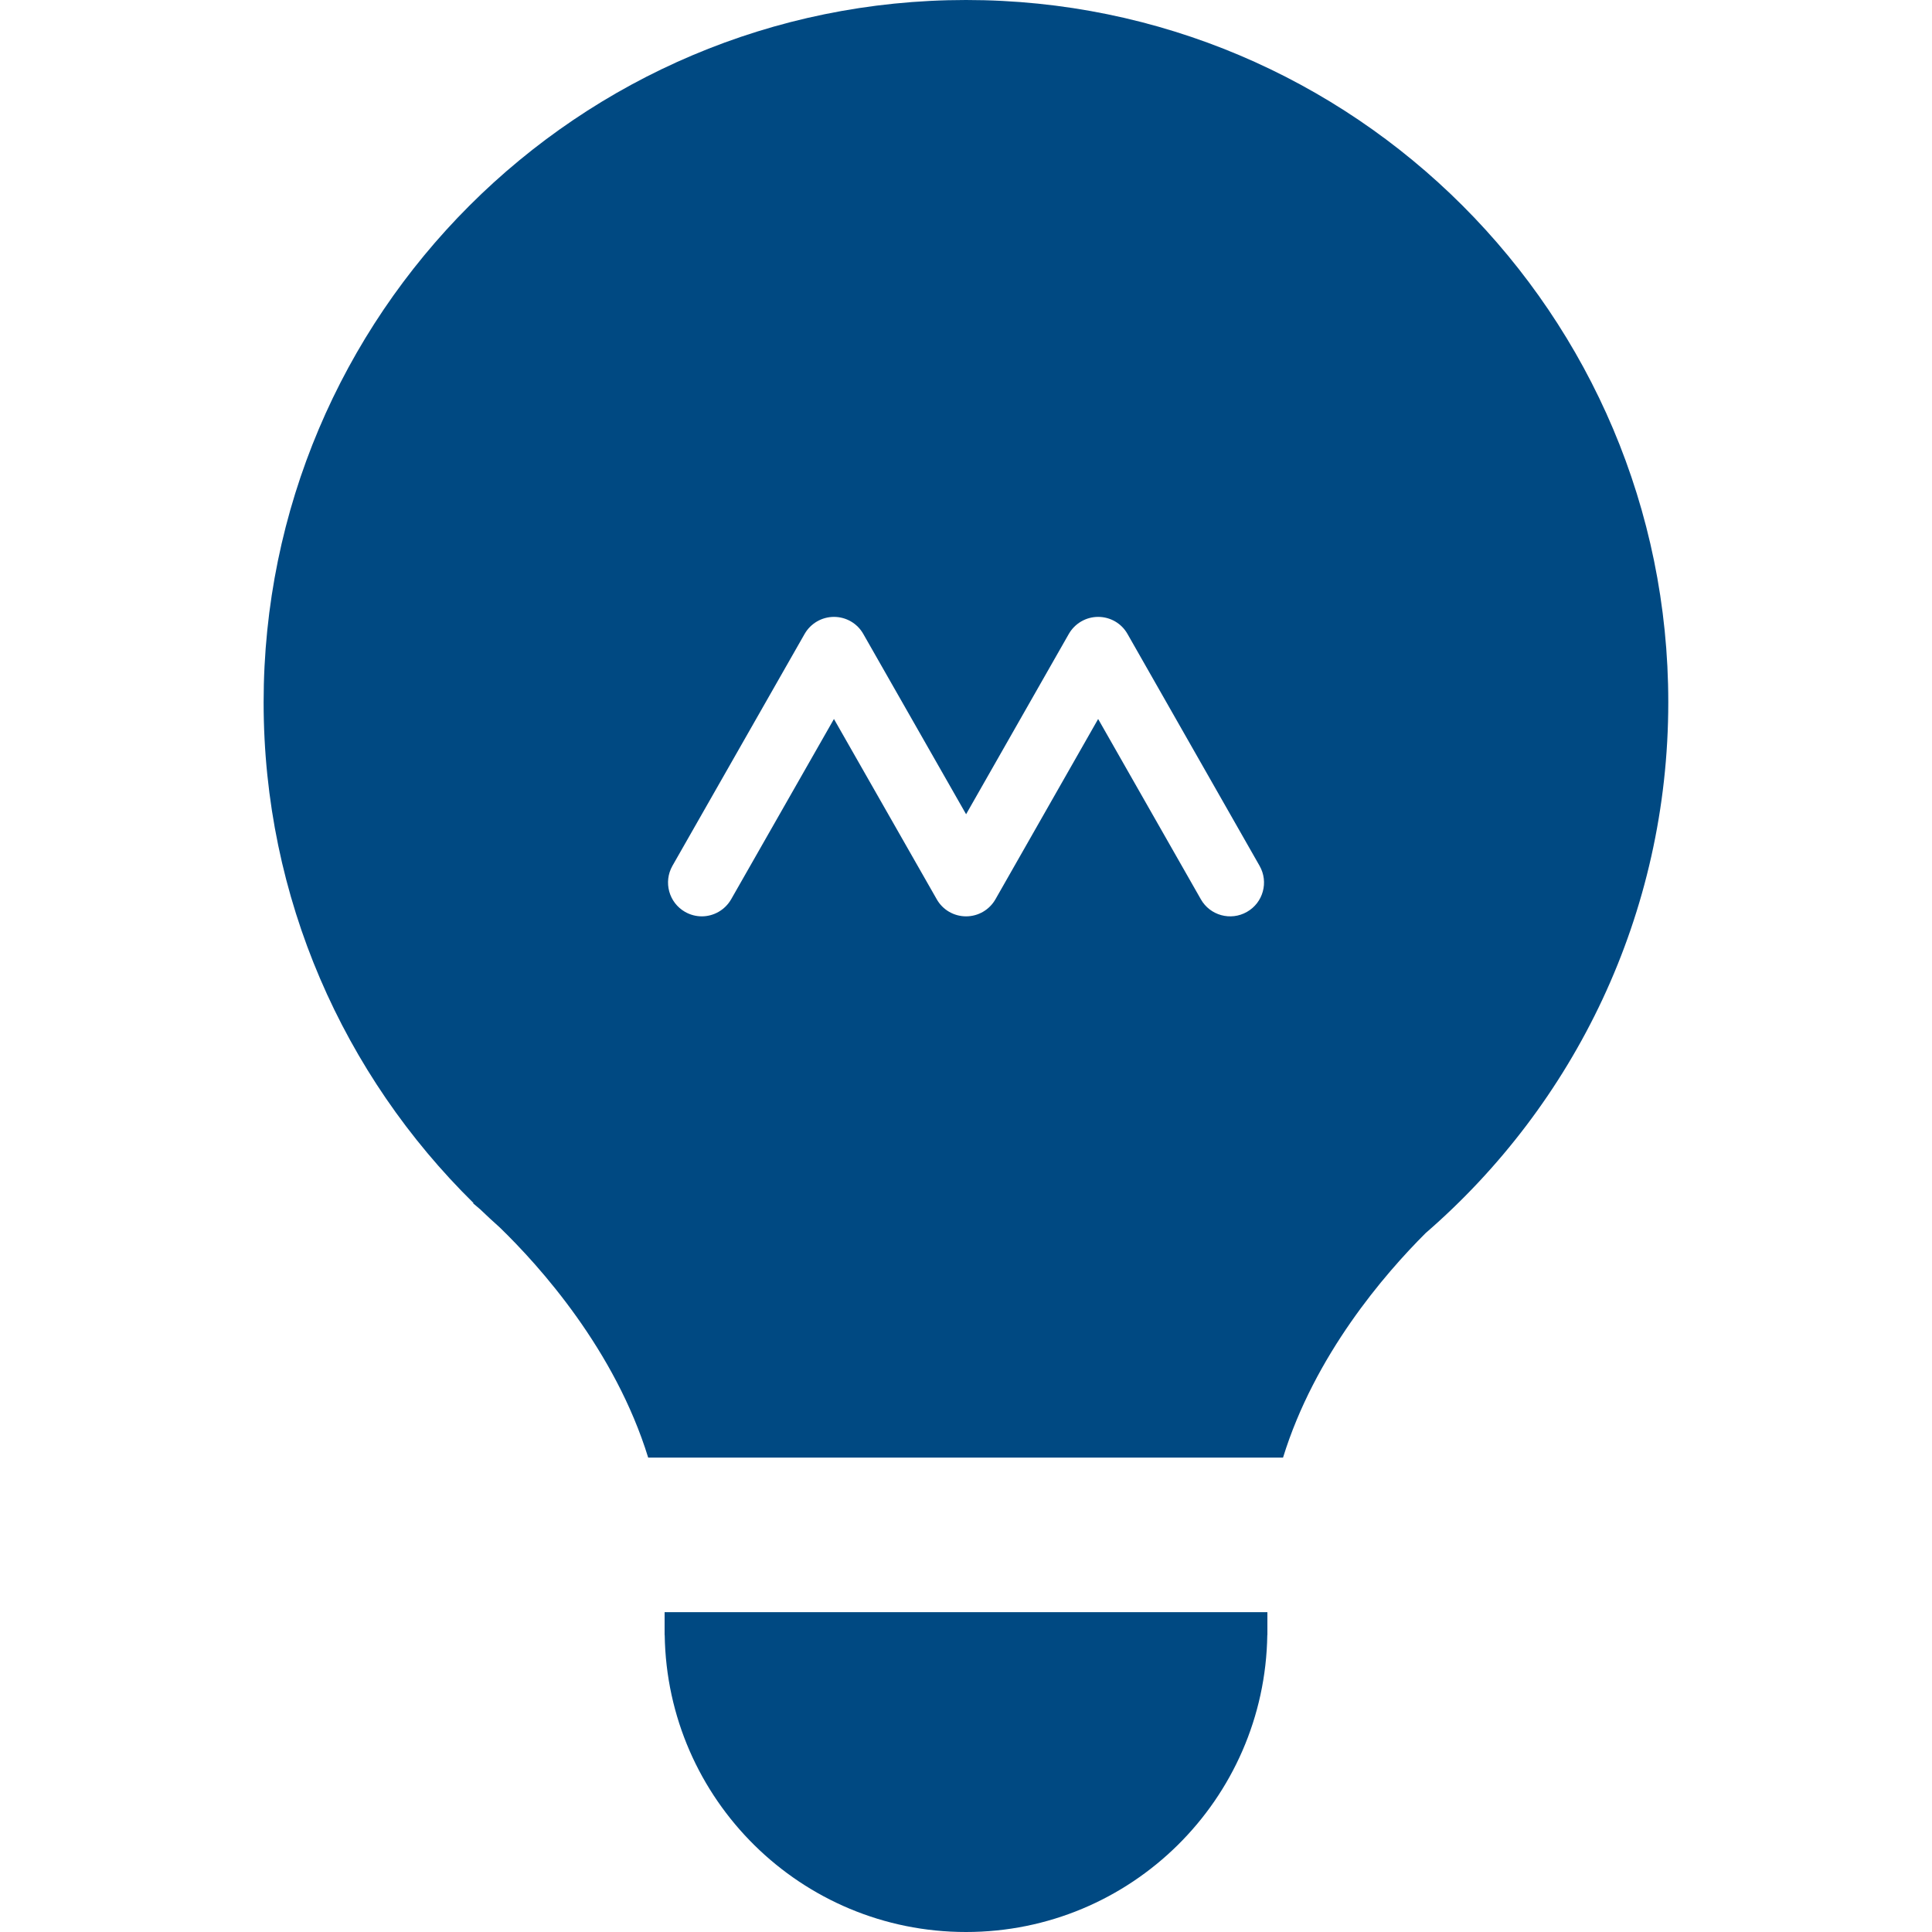
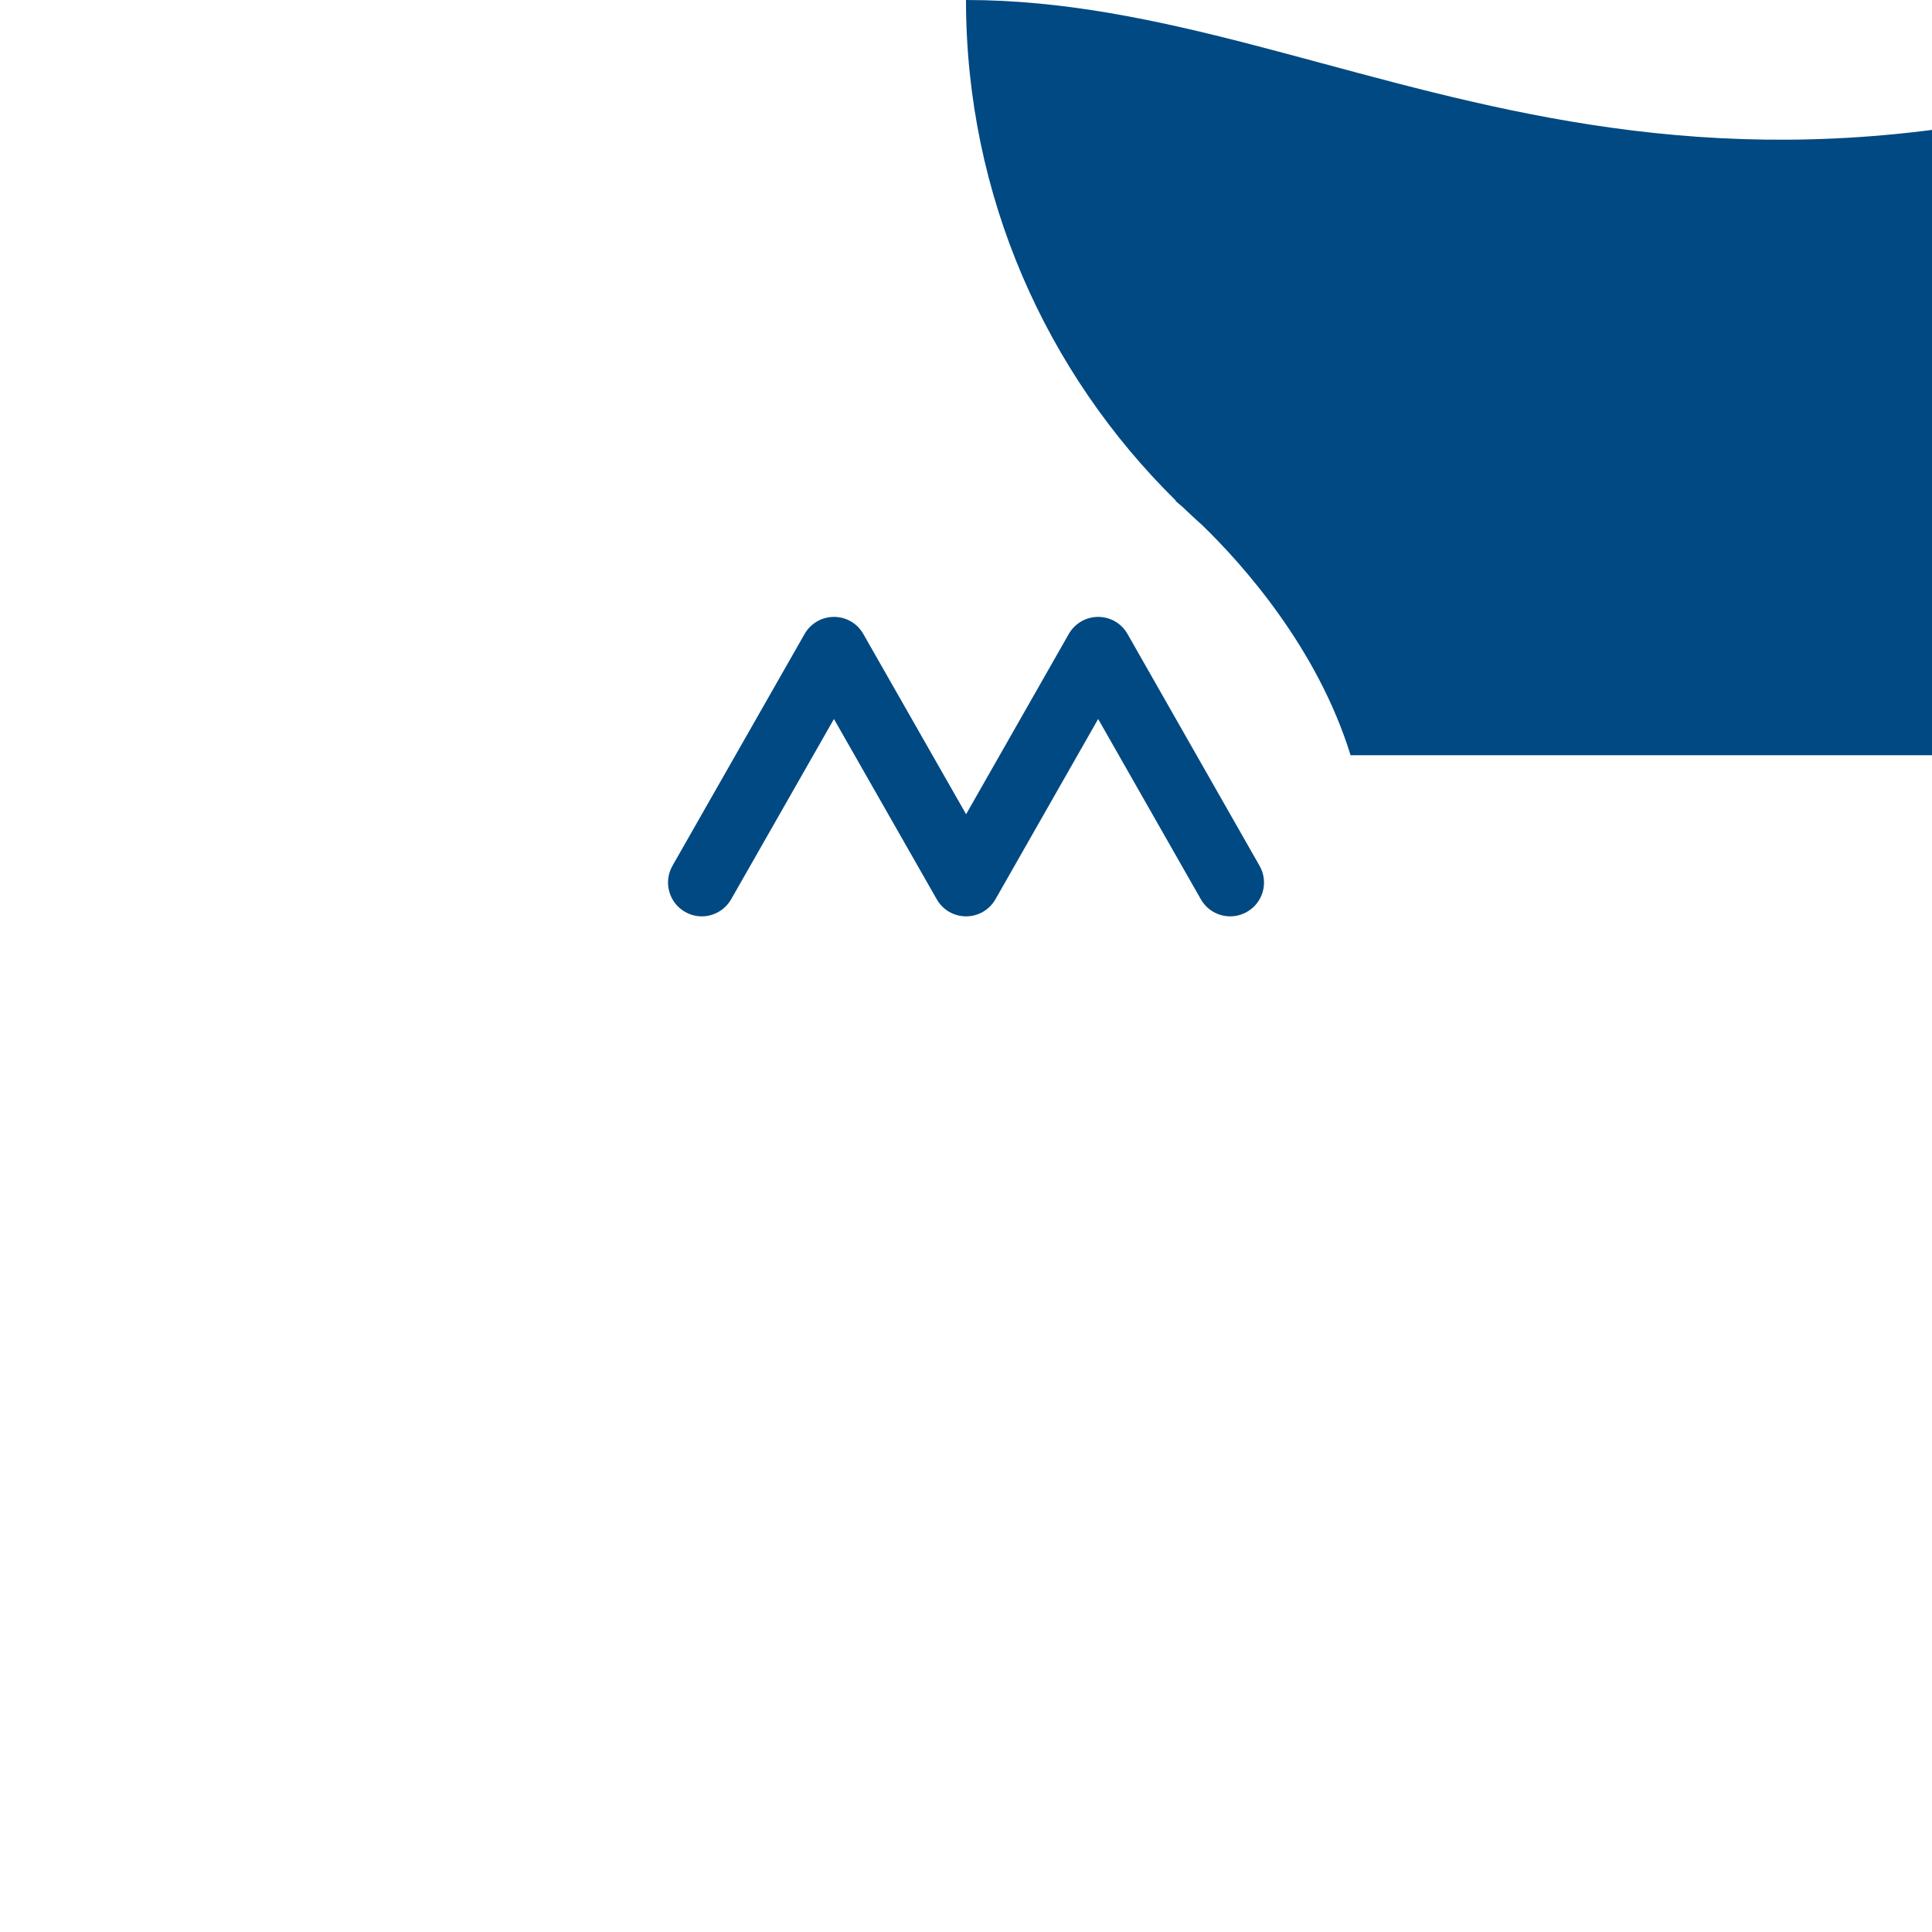
<svg xmlns="http://www.w3.org/2000/svg" id="ICONE" viewBox="0 0 200 200">
  <defs>
    <style>
      .cls-1 {
        fill: #004982;
      }
    </style>
  </defs>
-   <path class="cls-1" d="m68.8,169.26h.01c.25,17.02,14.11,30.74,31.19,30.74s30.94-13.72,31.19-30.74h.01v-2.37h-62.4v2.37Z" />
-   <path class="cls-1" d="m100,0C59.85,0,27.29,32.55,27.29,72.71c0,20.29,8.32,38.63,21.72,51.82l-.03.04s.27.22.73.62c.67.64,1.34,1.27,2.03,1.88,4.17,4.04,11.93,12.7,15.36,23.82h65.72c3.27-10.61,10.49-18.98,14.76-23.24,15.38-13.33,25.12-32.99,25.12-54.95C172.71,32.55,140.15,0,100,0Zm29.08,94.4c-1.68.96-3.82.37-4.77-1.31l-10.63-18.66-10.63,18.66c-.62,1.09-1.78,1.77-3.04,1.77s-2.42-.67-3.04-1.77l-10.64-18.66-10.64,18.66c-.65,1.13-1.83,1.77-3.04,1.77-.59,0-1.18-.15-1.73-.46-1.68-.96-2.26-3.09-1.31-4.77l13.68-24c.62-1.09,1.78-1.77,3.04-1.77s2.42.67,3.04,1.77l10.64,18.66,10.63-18.66c.62-1.09,1.78-1.77,3.04-1.77s2.42.67,3.04,1.77l13.67,24c.96,1.68.37,3.82-1.31,4.77Z" />
+   <path class="cls-1" d="m100,0c0,20.29,8.32,38.63,21.72,51.82l-.03.04s.27.22.73.62c.67.64,1.34,1.27,2.03,1.88,4.17,4.04,11.93,12.7,15.36,23.82h65.72c3.27-10.61,10.49-18.98,14.76-23.24,15.38-13.33,25.12-32.99,25.12-54.95C172.71,32.55,140.15,0,100,0Zm29.08,94.4c-1.68.96-3.82.37-4.77-1.31l-10.63-18.66-10.63,18.66c-.62,1.09-1.78,1.77-3.04,1.77s-2.42-.67-3.04-1.77l-10.64-18.66-10.64,18.66c-.65,1.13-1.83,1.77-3.04,1.77-.59,0-1.18-.15-1.73-.46-1.68-.96-2.26-3.09-1.31-4.77l13.68-24c.62-1.09,1.78-1.77,3.04-1.77s2.42.67,3.04,1.77l10.64,18.66,10.63-18.66c.62-1.09,1.78-1.77,3.04-1.77s2.42.67,3.04,1.77l13.67,24c.96,1.68.37,3.82-1.31,4.77Z" />
</svg>